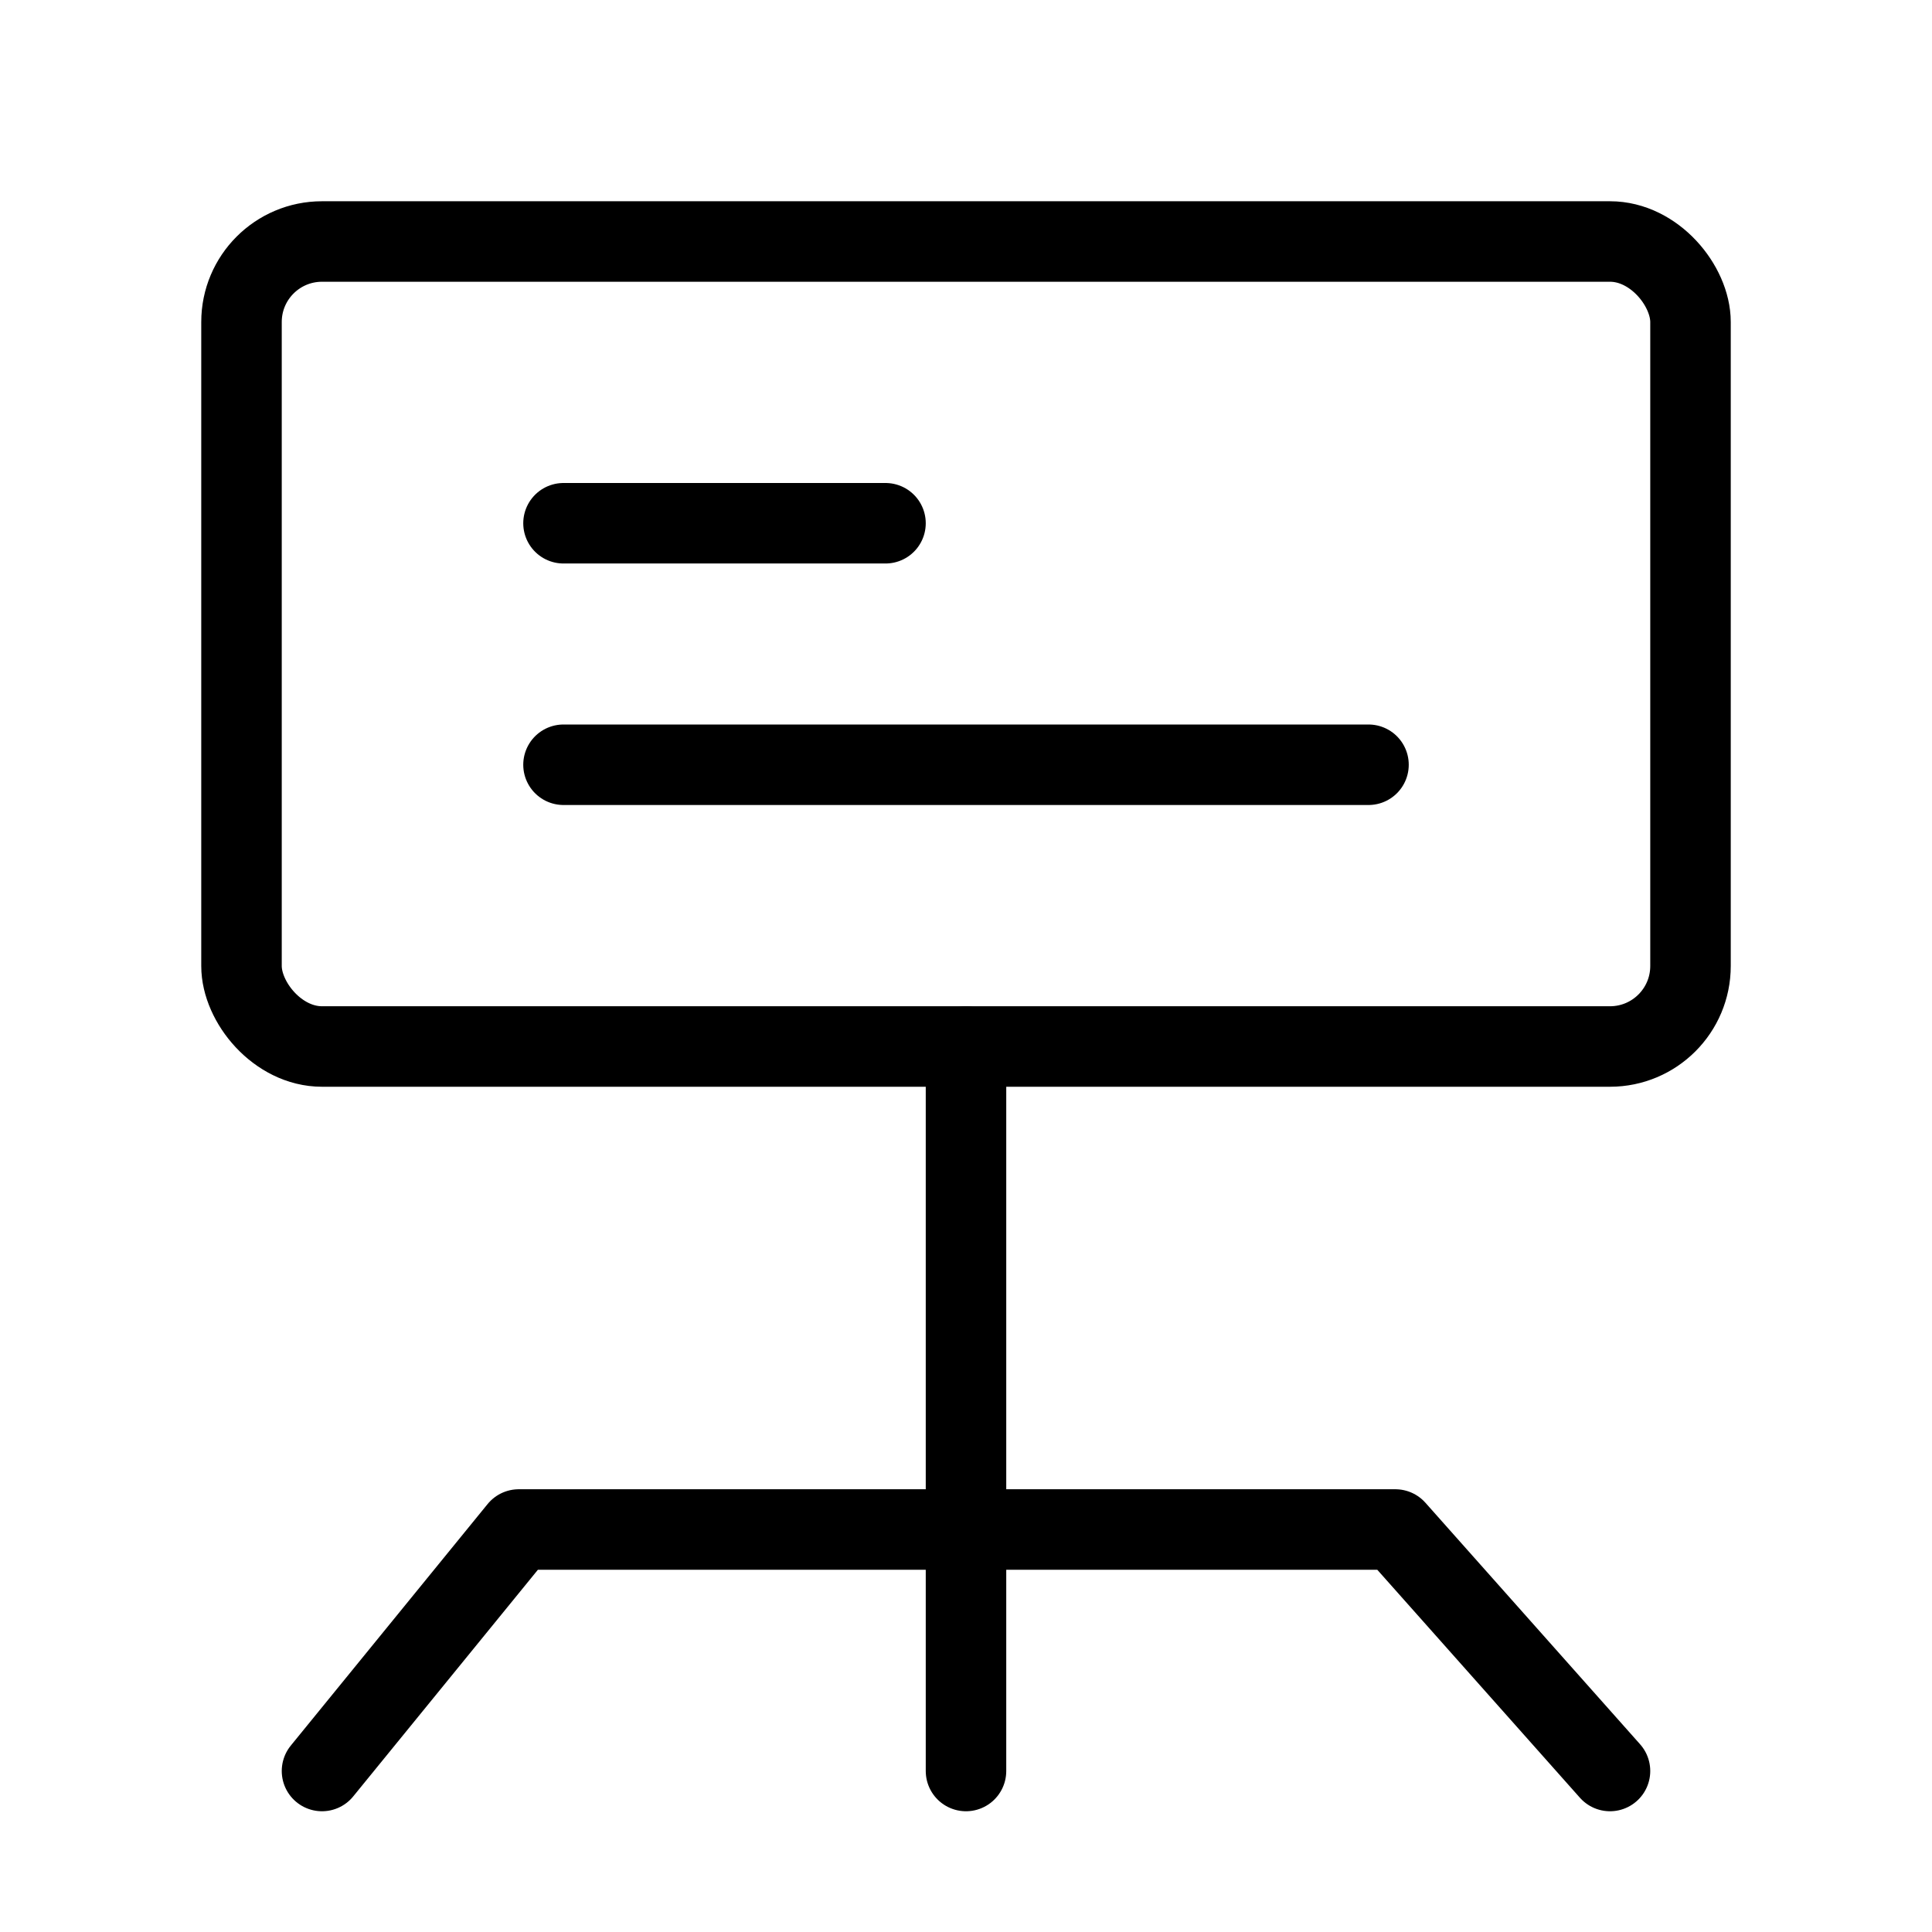
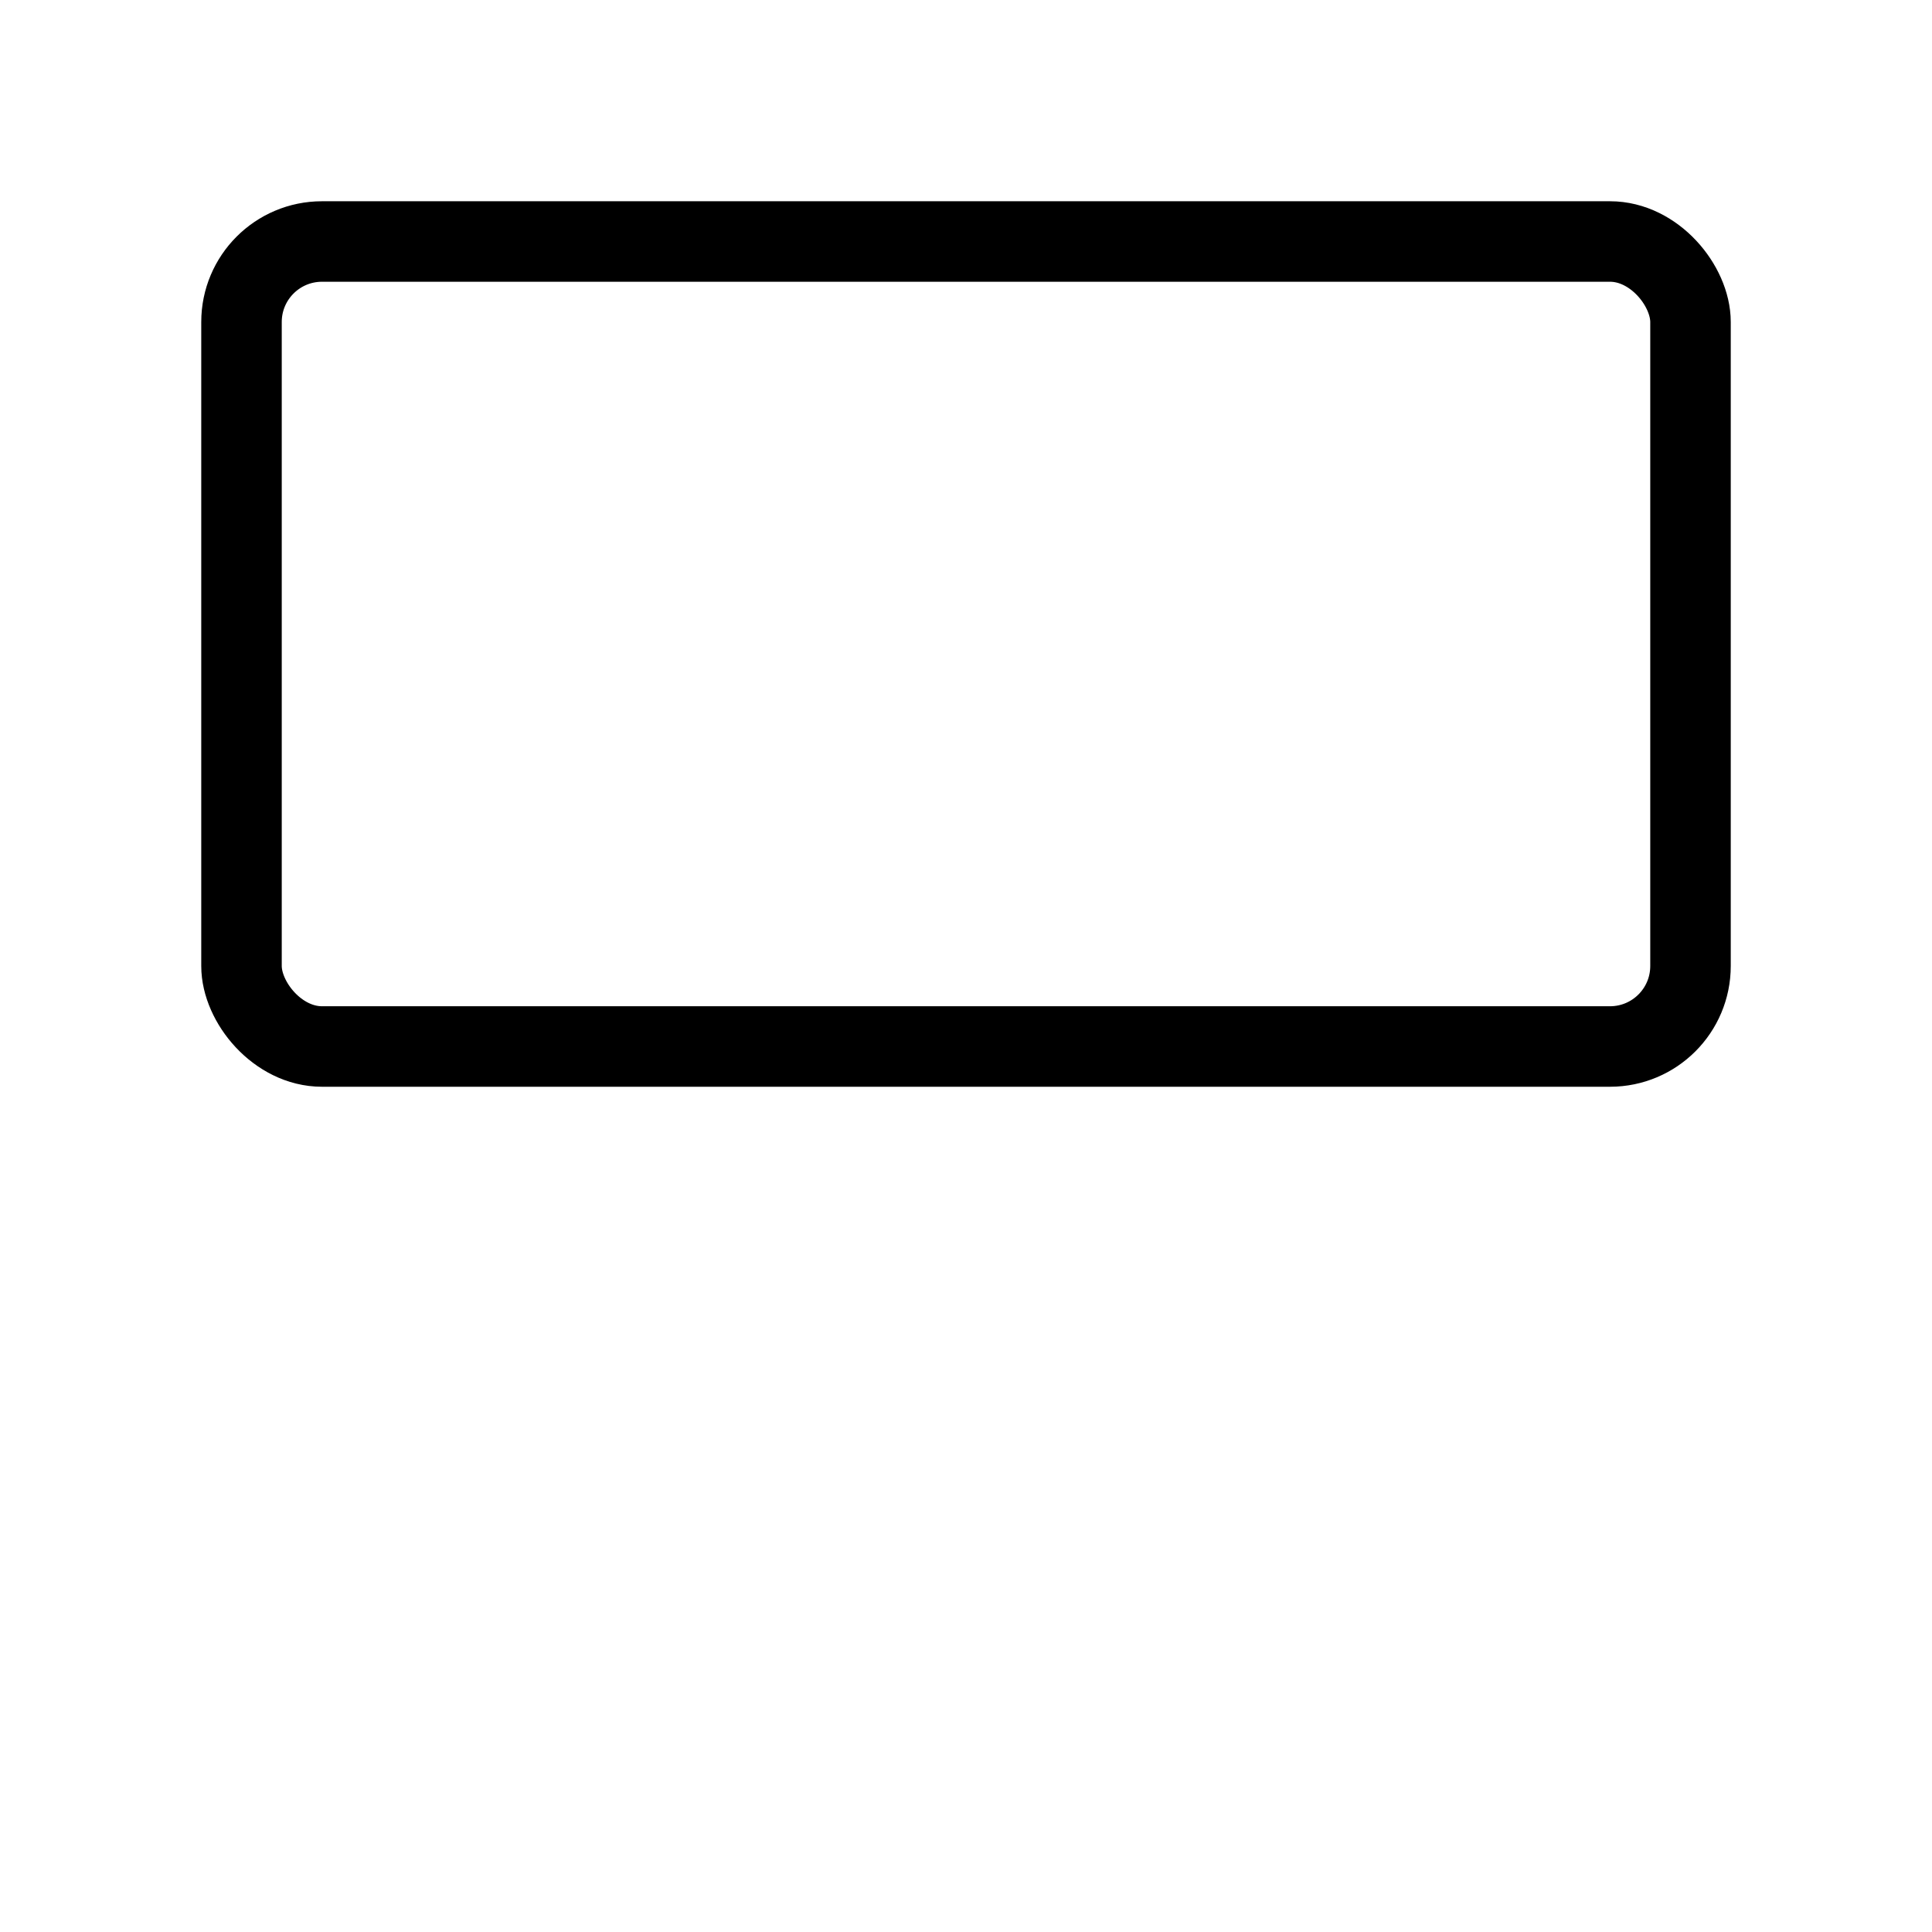
<svg xmlns="http://www.w3.org/2000/svg" viewBox="0 0 48 48" fill="none">
  <rect x="6" y="6" width="36" height="20" rx="2" fill="none" stroke="currentColor" stroke-width="2" stroke-linejoin="round" />
-   <path d="M14 13L22 13" stroke="currentColor" stroke-width="2" stroke-linecap="round" stroke-linejoin="round" />
-   <path d="M14 19L34 19" stroke="currentColor" stroke-width="2" stroke-linecap="round" stroke-linejoin="round" />
-   <path d="M8 44L12.889 38H34.667L40 44" stroke="currentColor" stroke-width="2" stroke-linecap="round" stroke-linejoin="round" />
-   <path d="M24 26L24 44" stroke="currentColor" stroke-width="2" stroke-linecap="round" stroke-linejoin="round" />
</svg>